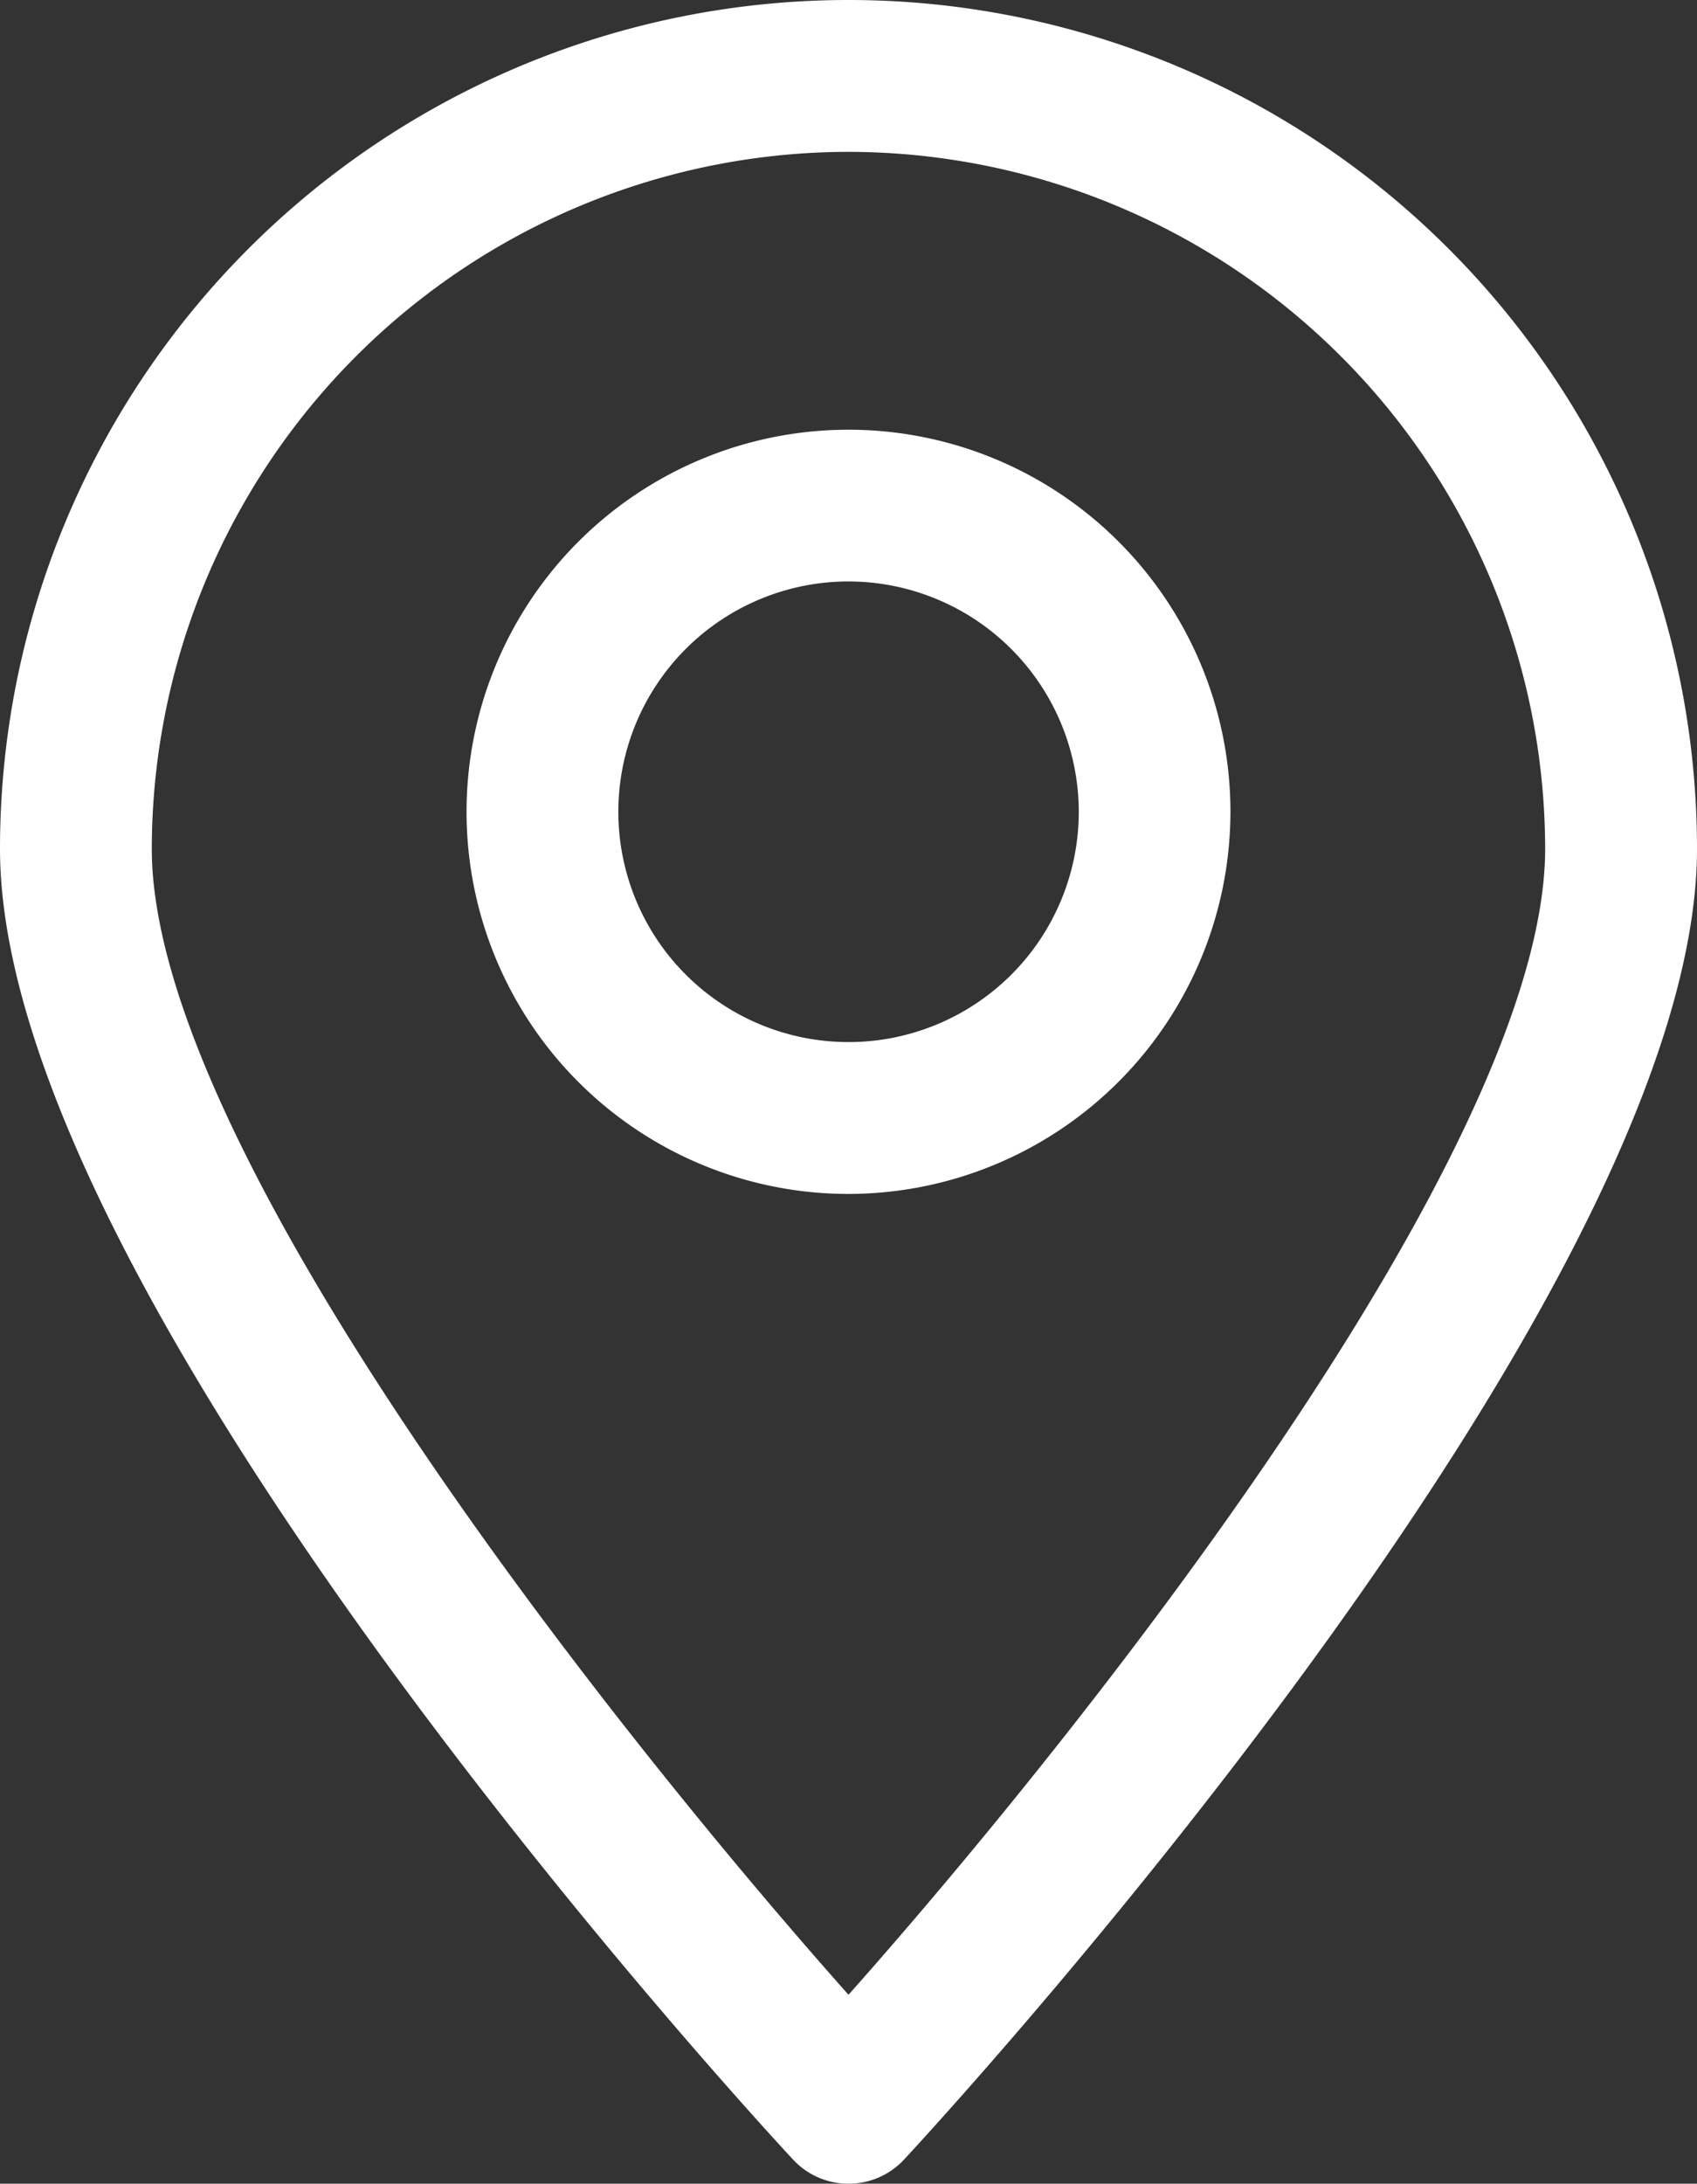
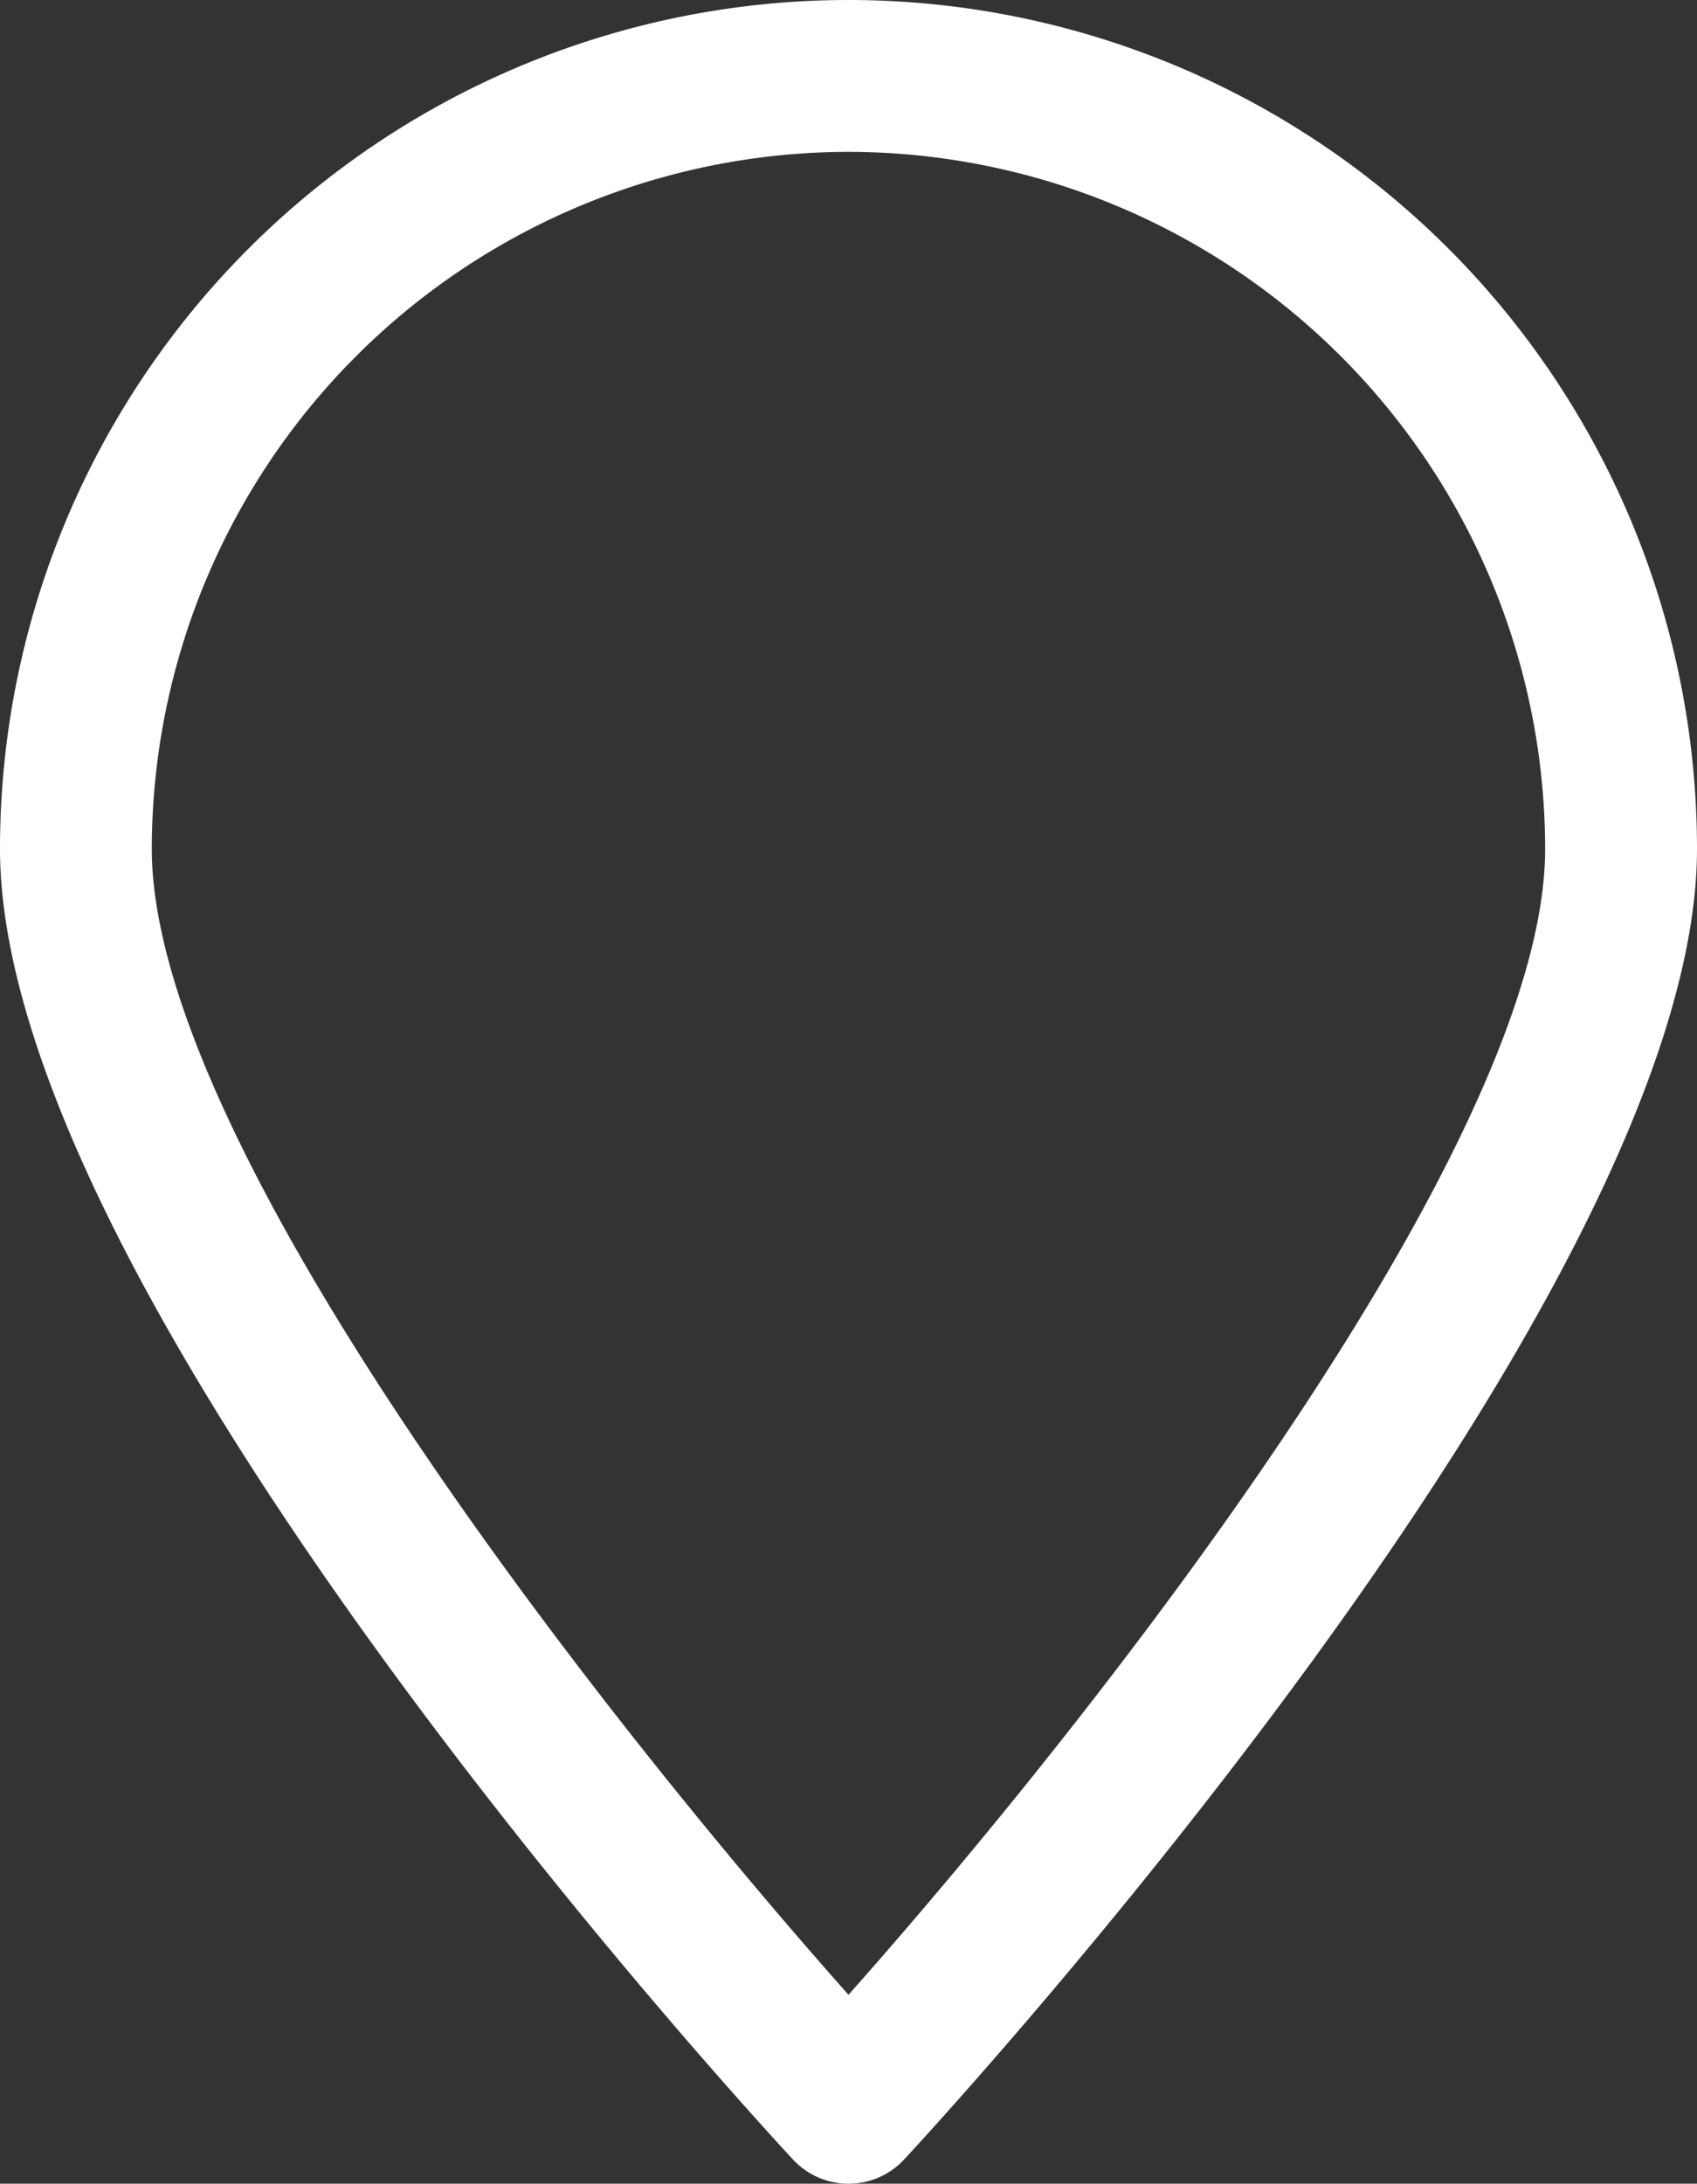
<svg xmlns="http://www.w3.org/2000/svg" id="Group_57" data-name="Group 57" width="29.324" height="37.717" viewBox="0 0 29.324 37.717">
  <rect x="0" y="0" width="29.324" height="37.717" fill="#333333" stroke="none" />
  <defs>
    <clipPath id="clip-path">
      <rect id="Rectangle_73" data-name="Rectangle 73" width="29.324" height="37.717" transform="translate(0 0)" fill="#fff" />
    </clipPath>
  </defs>
  <g id="Group_56" data-name="Group 56" clip-path="url(#clip-path)">
    <path id="Path_2661" data-name="Path 2661" d="M14.662,37.717h0a1.3,1.3,0,0,1-.96-.419C13.142,36.7,0,22.462,0,14.662a14.662,14.662,0,0,1,29.324,0c0,7.8-13.142,22.035-13.7,22.636a1.305,1.305,0,0,1-.96.419m0-35.094A12.052,12.052,0,0,0,2.623,14.662c0,5.177,7.955,15.2,12.039,19.792C18.746,29.86,26.7,19.839,26.7,14.662A12.053,12.053,0,0,0,14.662,2.623" fill="#fff" />
-     <path id="Path_2662" data-name="Path 2662" d="M14.662,20.622a6.6,6.6,0,1,1,6.6-6.6,6.608,6.608,0,0,1-6.6,6.6m0-10.579a3.978,3.978,0,1,0,3.979,3.979,3.983,3.983,0,0,0-3.979-3.979" fill="#fff" />
  </g>
</svg>